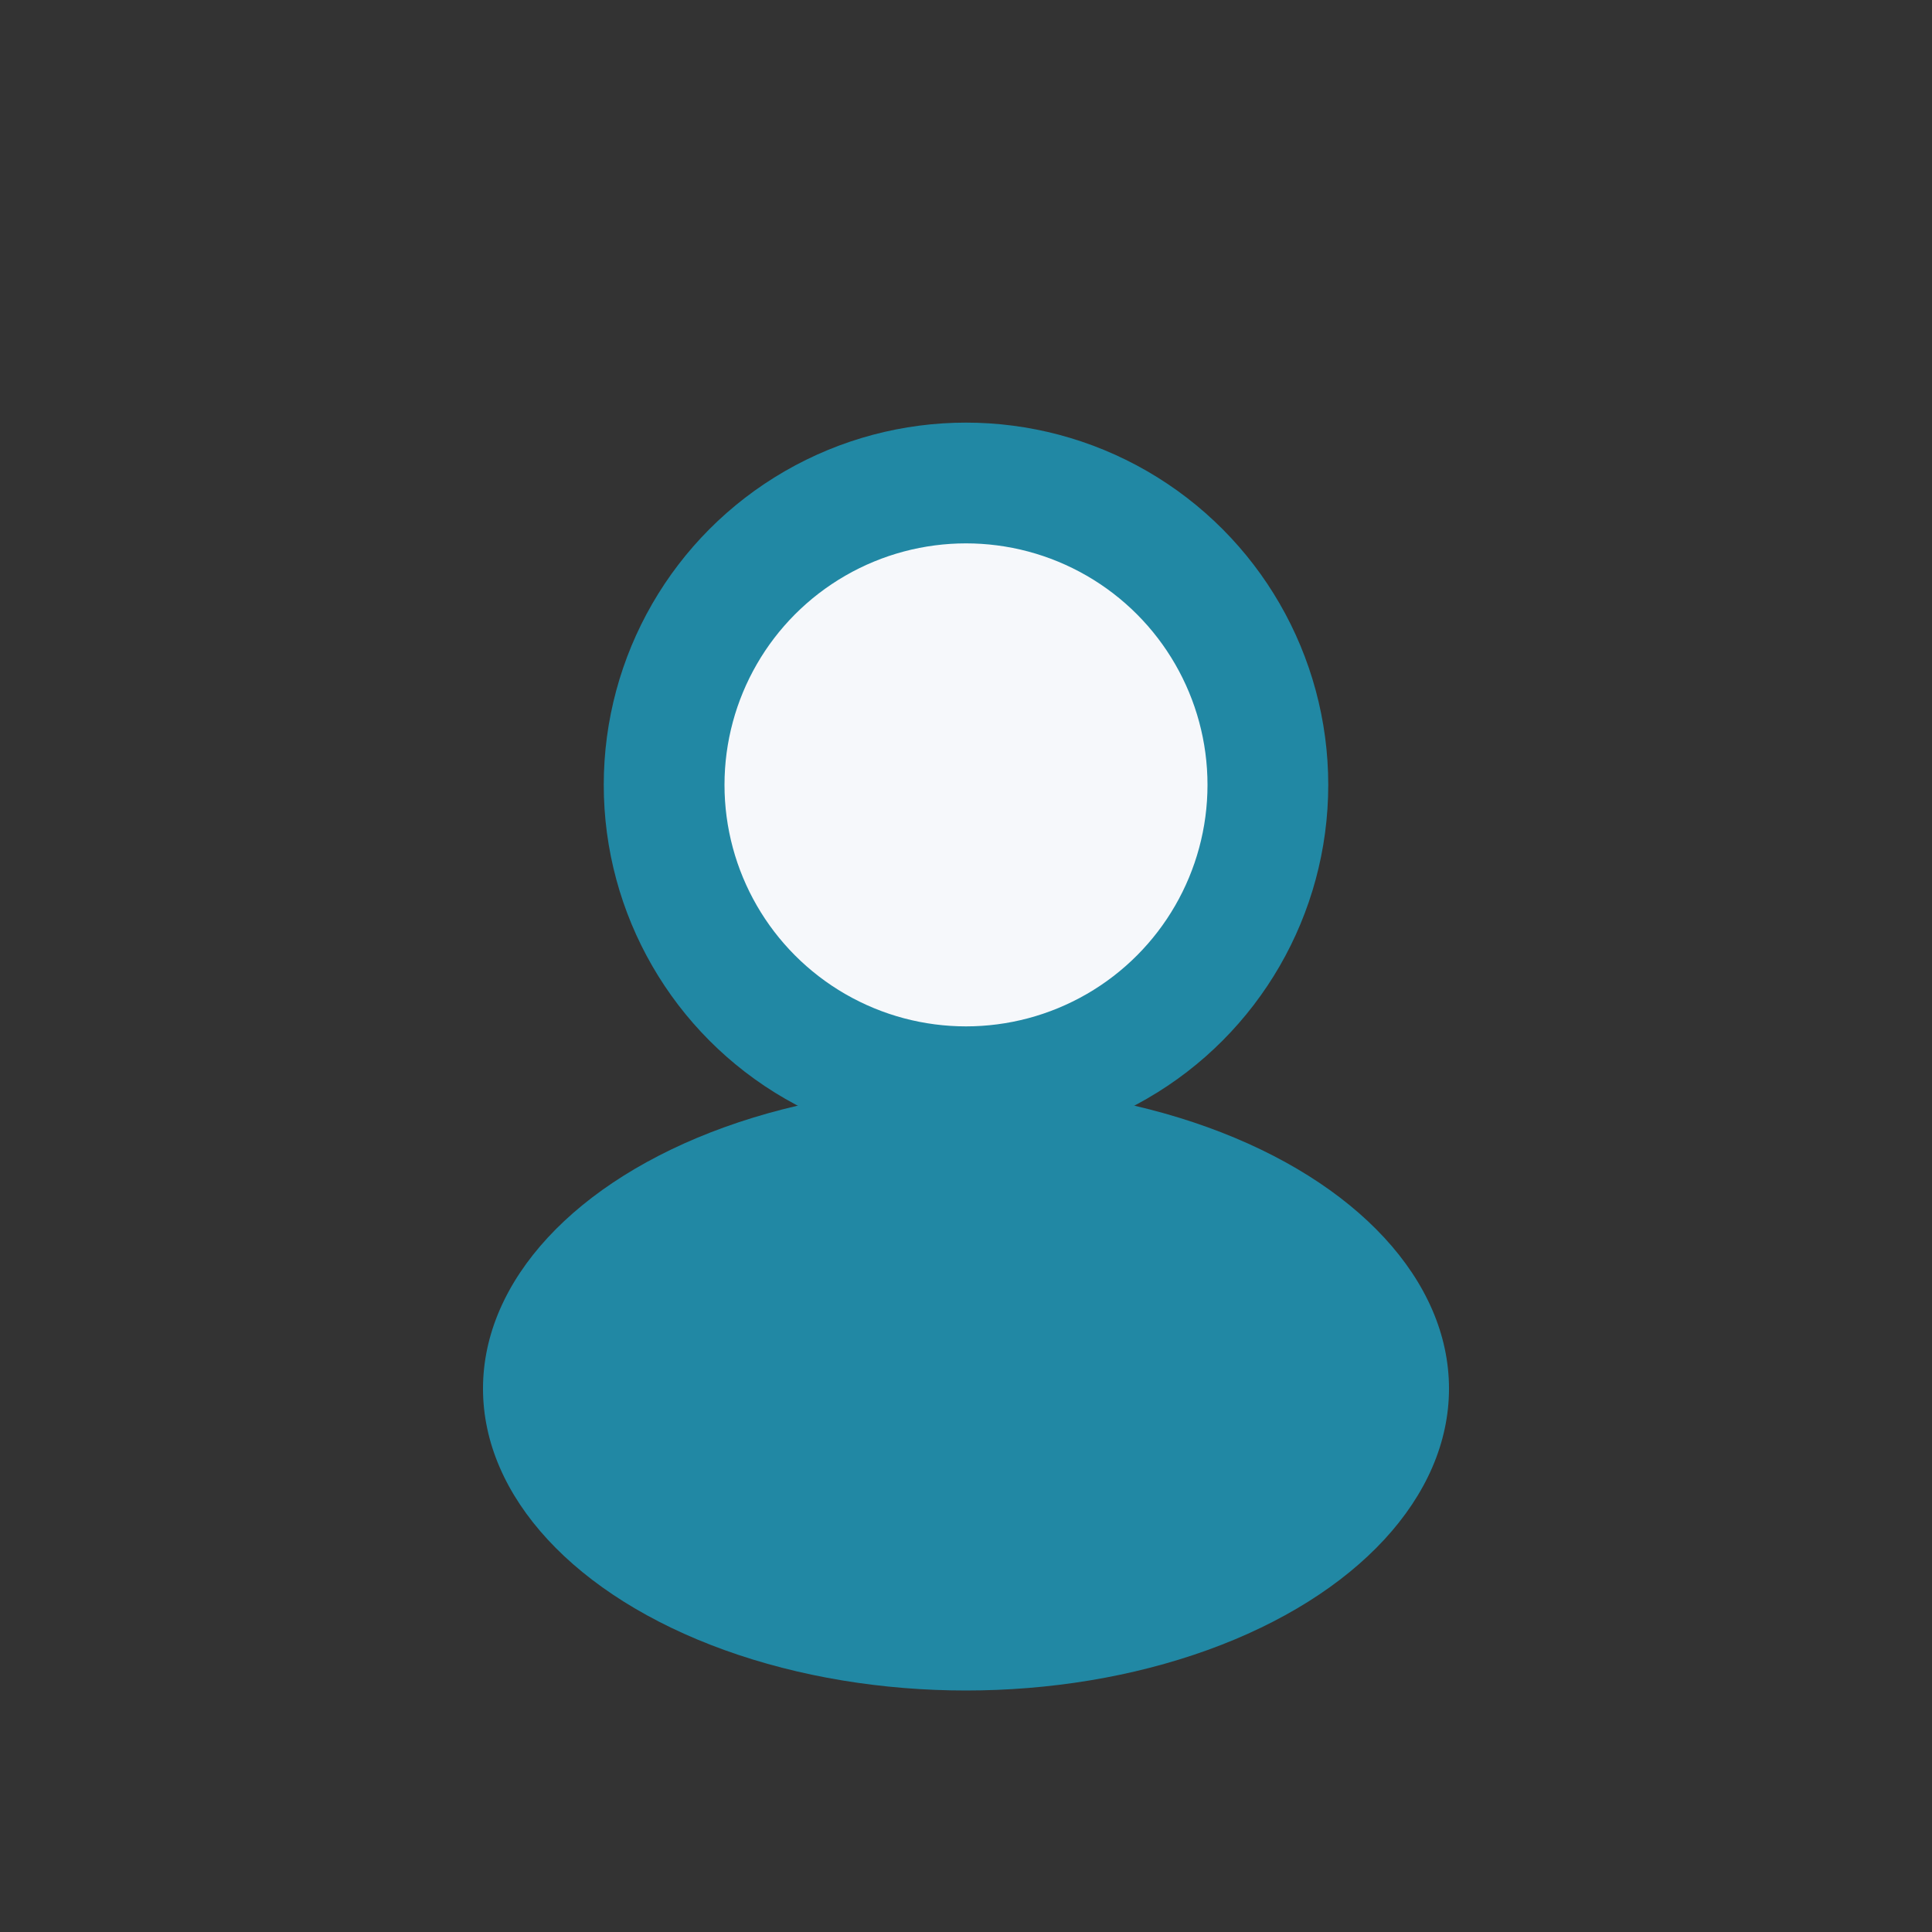
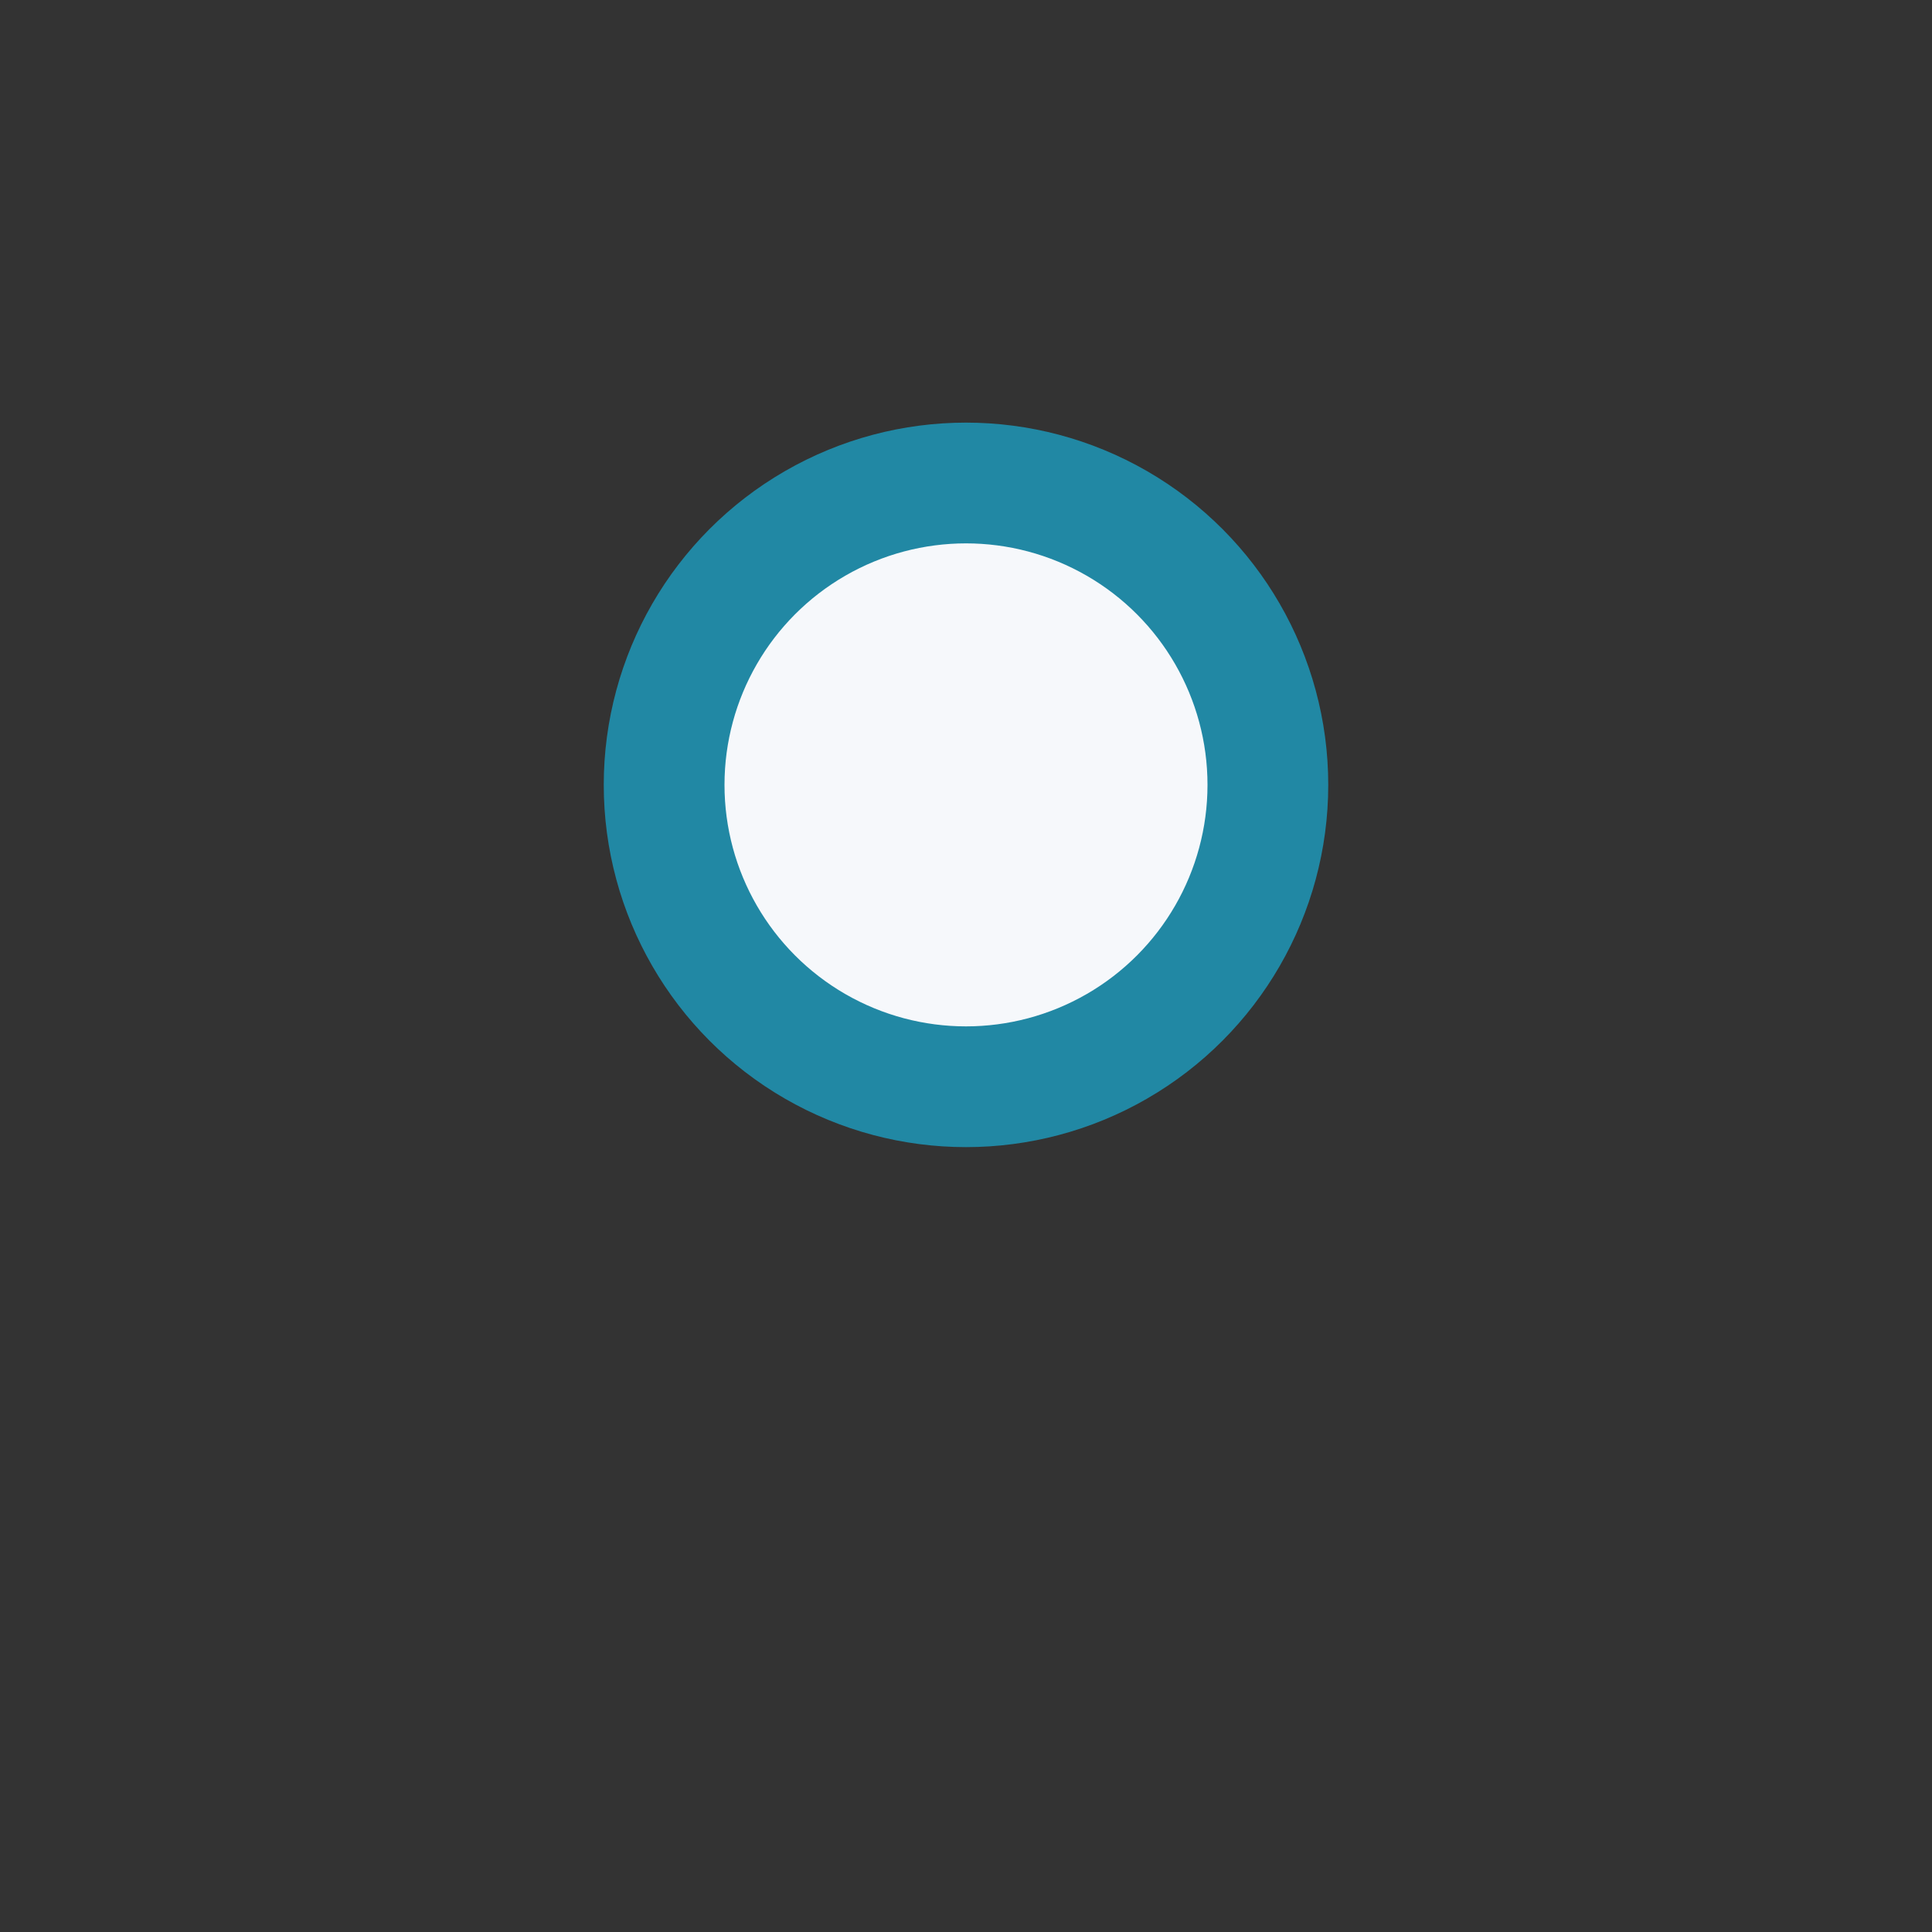
<svg xmlns="http://www.w3.org/2000/svg" width="32" height="32" viewBox="0 0 32 32">
  <rect x="0" y="0" width="32" height="32" fill="#333333" stroke="none" />
  <circle cx="16" cy="13" r="5" fill="#F6F8FB" stroke="#2188A4" stroke-width="2" />
-   <ellipse cx="16" cy="23" rx="8" ry="5" fill="#2188A4" />
</svg>